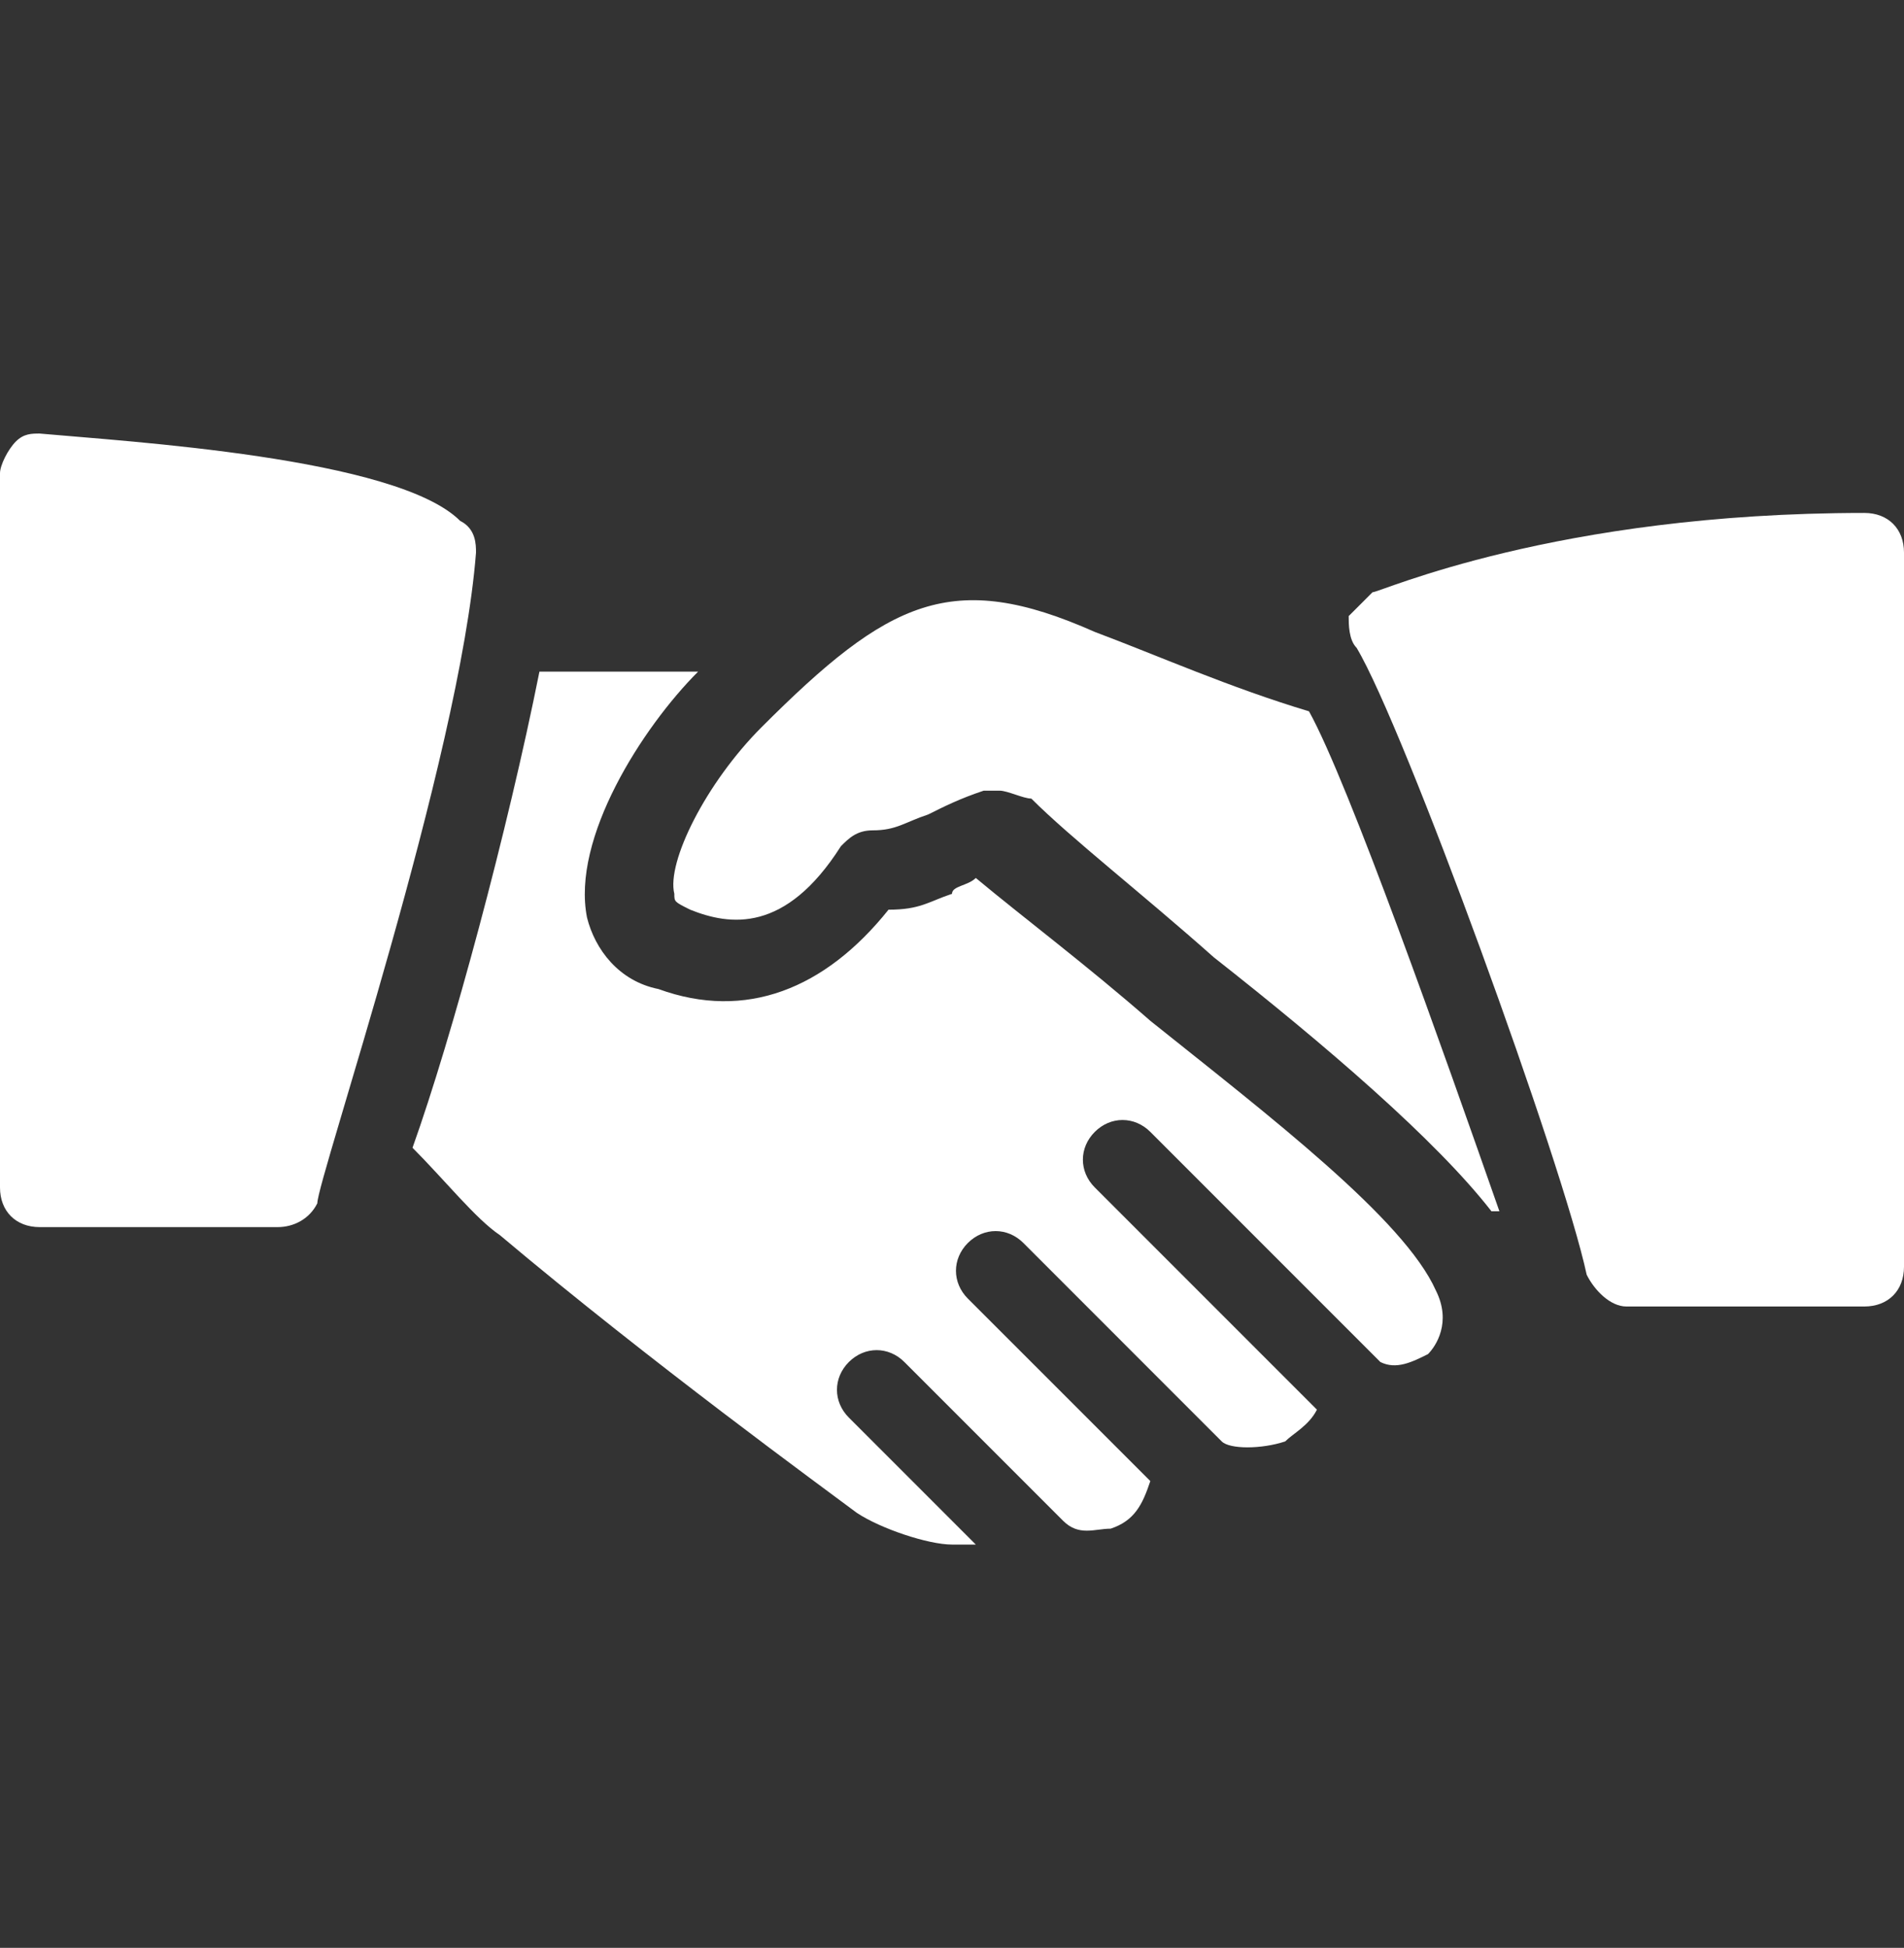
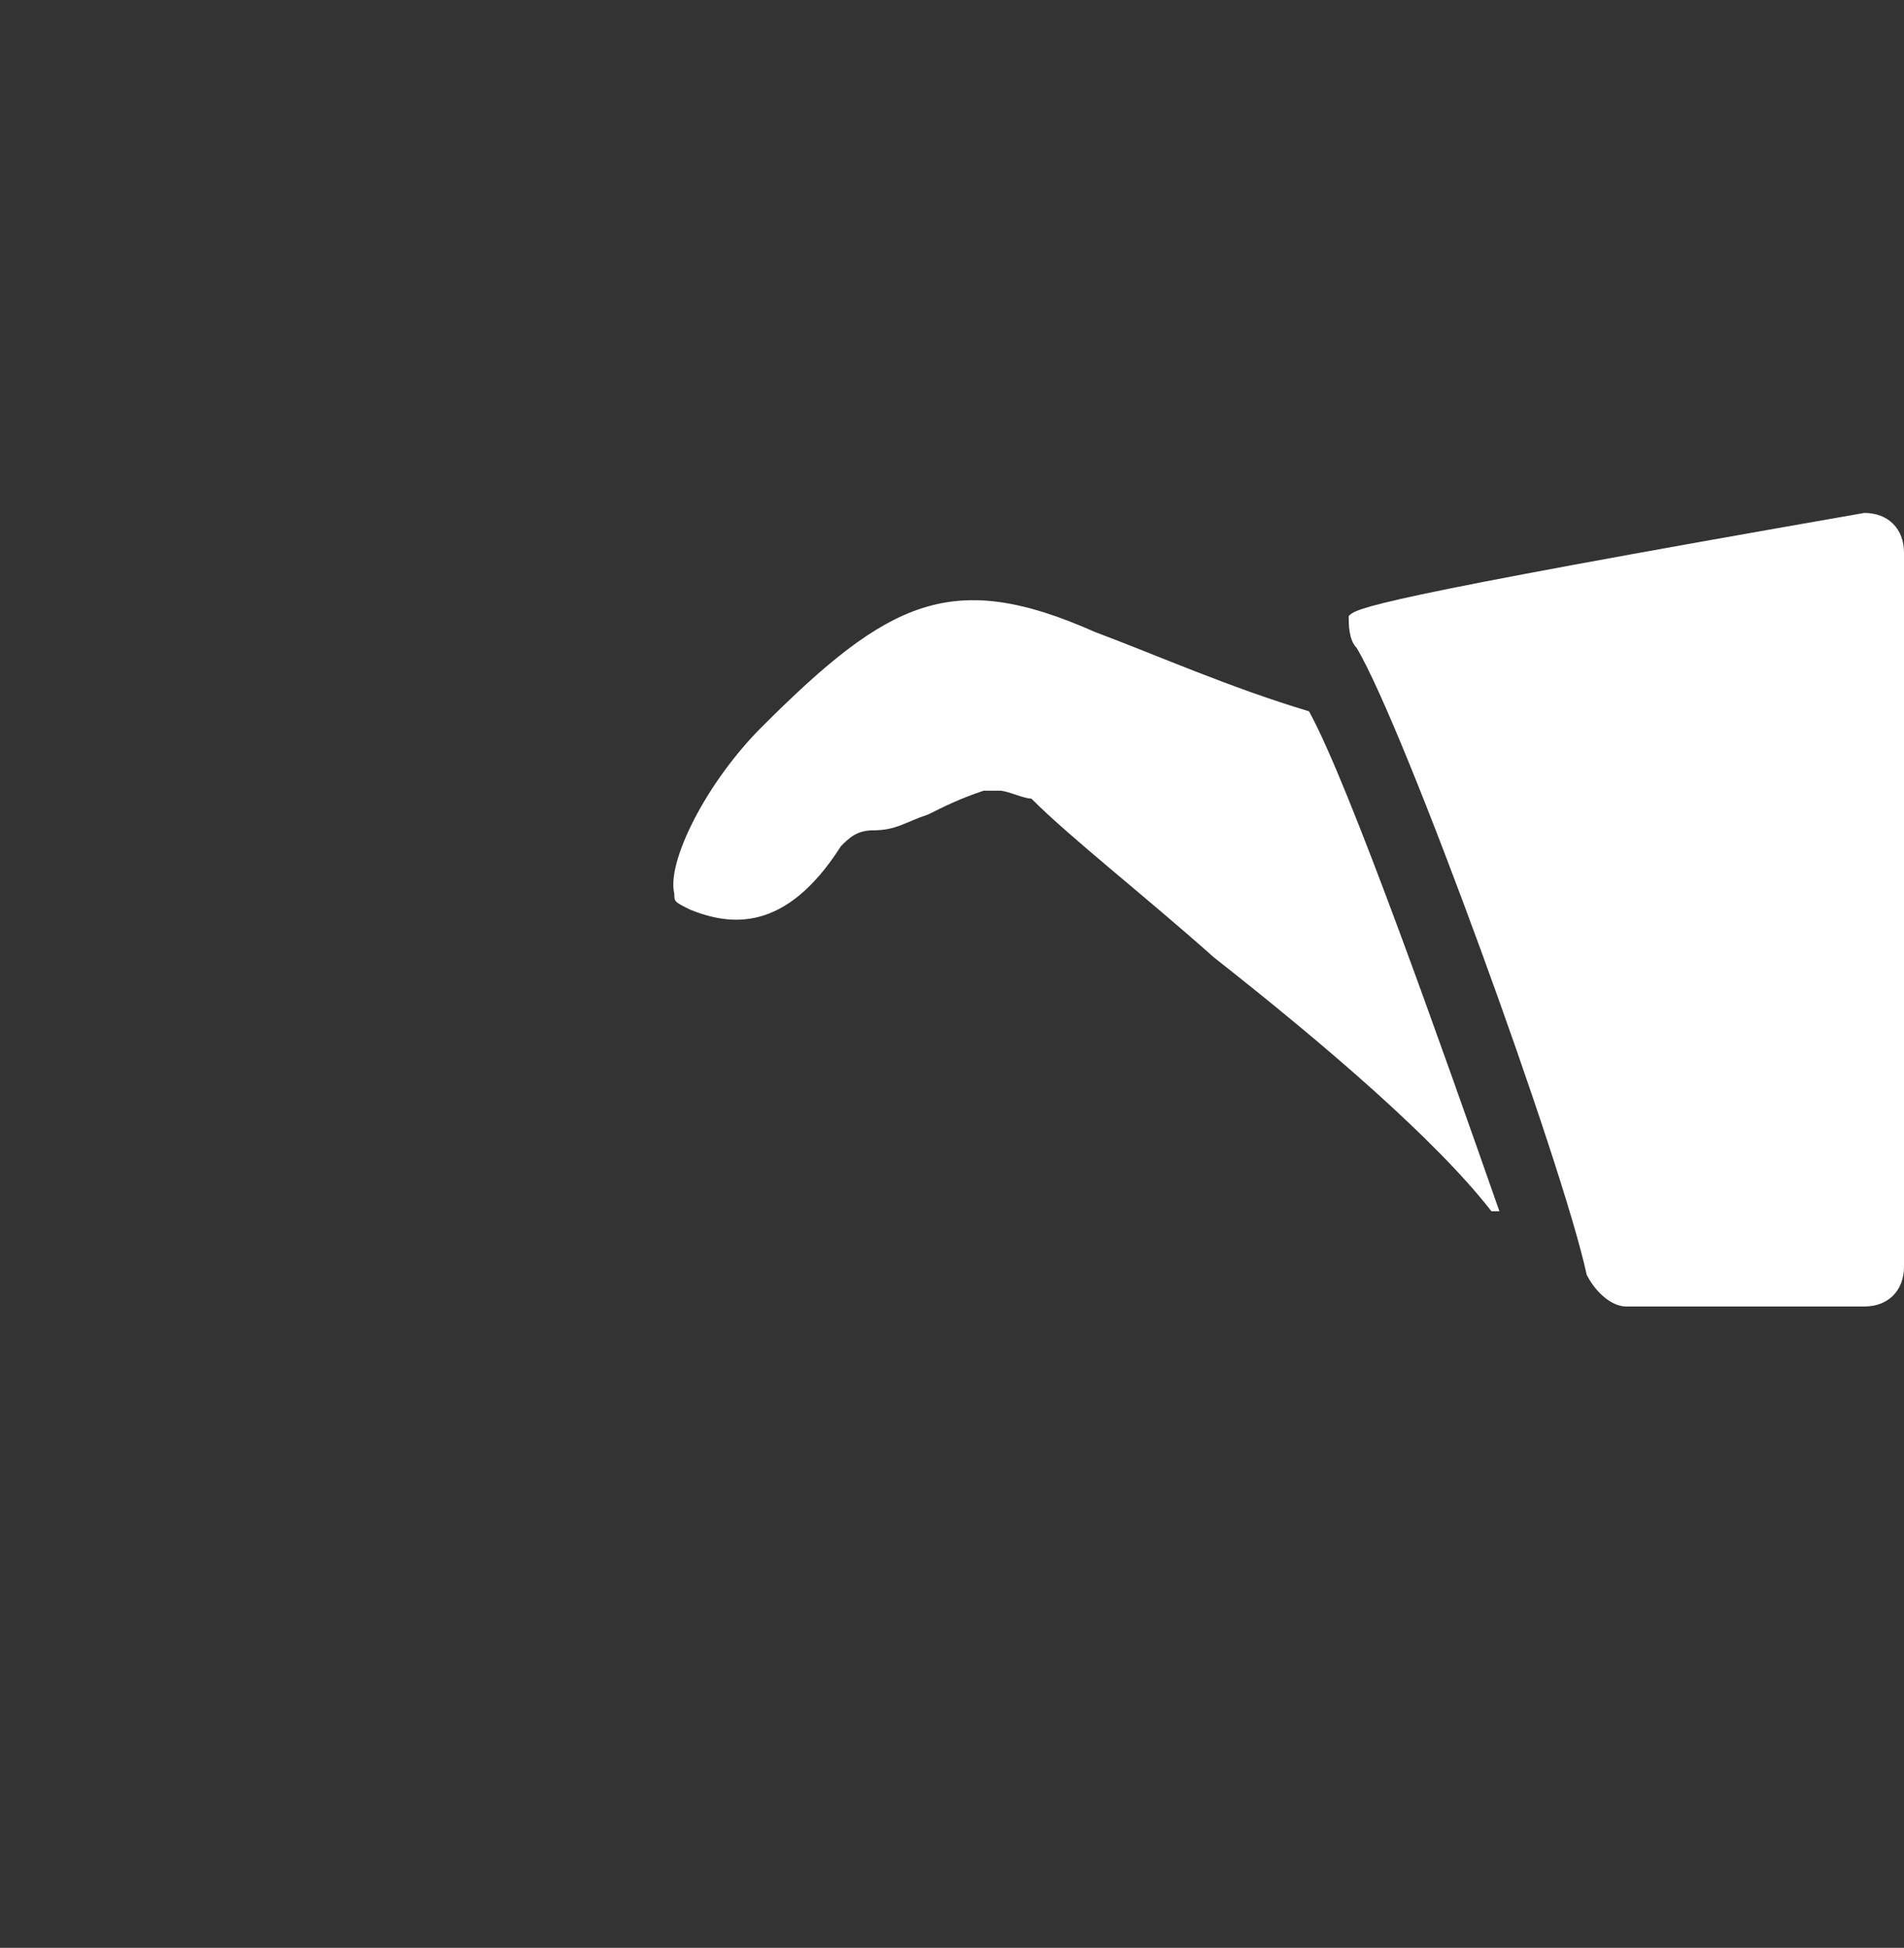
<svg xmlns="http://www.w3.org/2000/svg" width="44" height="45" viewBox="0 0 44 45" fill="none">
  <rect x="0" y="0" width="44" height="45" fill="#333333" stroke="none" />
  <g clip-path="url(#clip0_2997_20473)">
-     <path d="M10.633 12.033C9.167 10.566 2.933 10.2 0.917 10.016C0.733 10.016 0.55 10.016 0.367 10.199C0.183 10.383 0 10.749 0 10.933V27.433C0 27.983 0.367 28.349 0.917 28.349H6.417C6.783 28.349 7.15 28.166 7.333 27.799C7.333 27.25 10.633 17.533 11 12.766C11 12.583 11 12.216 10.633 12.033Z" fill="white" />
    <path d="M30.25 16.433C28.416 15.883 26.766 15.149 25.3 14.599C22 13.133 20.533 13.866 17.6 16.799C16.316 18.083 15.4 19.916 15.583 20.649C15.583 20.833 15.583 20.833 15.95 21.016C16.866 21.383 18.15 21.566 19.433 19.549C19.616 19.366 19.8 19.183 20.166 19.183C20.716 19.183 20.899 18.999 21.45 18.816C21.816 18.633 22.183 18.449 22.733 18.266C22.916 18.266 22.916 18.266 23.099 18.266C23.283 18.266 23.649 18.449 23.833 18.449C24.75 19.366 26.4 20.649 28.05 22.116C30.616 24.133 33.183 26.333 34.466 27.983H34.65C33.366 24.316 31.166 18.083 30.25 16.433Z" fill="white" />
-     <path d="M43.084 11.85C35.934 11.85 31.9 13.683 31.717 13.683C31.534 13.866 31.35 14.05 31.167 14.233C31.167 14.416 31.167 14.783 31.35 14.966C32.45 16.799 36.117 26.883 36.667 29.449C36.85 29.816 37.217 30.183 37.584 30.183H43.084C43.634 30.183 44 29.816 44 29.266V12.766C44 12.216 43.634 11.85 43.084 11.85Z" fill="white" />
-     <path d="M33.183 29.816C32.45 28.166 29.333 25.783 26.583 23.583C25.116 22.299 23.65 21.2 22.55 20.283C22.366 20.466 22 20.466 22 20.649C21.45 20.833 21.267 21.016 20.533 21.016C19.067 22.849 17.233 23.583 15.216 22.849C14.3 22.666 13.75 21.933 13.566 21.2C13.2 19.366 14.85 16.799 16.133 15.516H12.466C11.733 19.183 10.45 23.95 9.533 26.516C10.267 27.25 11 28.166 11.55 28.533C15.033 31.466 19.067 34.4 19.8 34.95C20.35 35.316 21.45 35.683 22 35.683C22.183 35.683 22.367 35.683 22.55 35.683L19.616 32.749C19.25 32.383 19.25 31.833 19.616 31.466C19.983 31.1 20.533 31.099 20.9 31.466L24.567 35.133C24.933 35.5 25.3 35.316 25.666 35.316C26.216 35.133 26.4 34.766 26.583 34.216L22.366 30C22 29.633 22 29.083 22.366 28.716C22.733 28.35 23.283 28.349 23.65 28.716L28.233 33.3C28.416 33.483 29.15 33.483 29.7 33.3C29.883 33.116 30.25 32.933 30.433 32.566L25.3 27.433C24.933 27.066 24.933 26.516 25.3 26.149C25.666 25.783 26.216 25.783 26.583 26.149L31.9 31.466C32.267 31.649 32.633 31.466 33 31.283C33.183 31.099 33.55 30.549 33.183 29.816Z" fill="white" />
+     <path d="M43.084 11.85C31.534 13.866 31.35 14.05 31.167 14.233C31.167 14.416 31.167 14.783 31.35 14.966C32.45 16.799 36.117 26.883 36.667 29.449C36.85 29.816 37.217 30.183 37.584 30.183H43.084C43.634 30.183 44 29.816 44 29.266V12.766C44 12.216 43.634 11.85 43.084 11.85Z" fill="white" />
  </g>
  <defs>
    <clipPath id="clip0_2997_20473">
      <rect width="44" height="44" fill="white" transform="translate(0 0.849)" />
    </clipPath>
  </defs>
</svg>